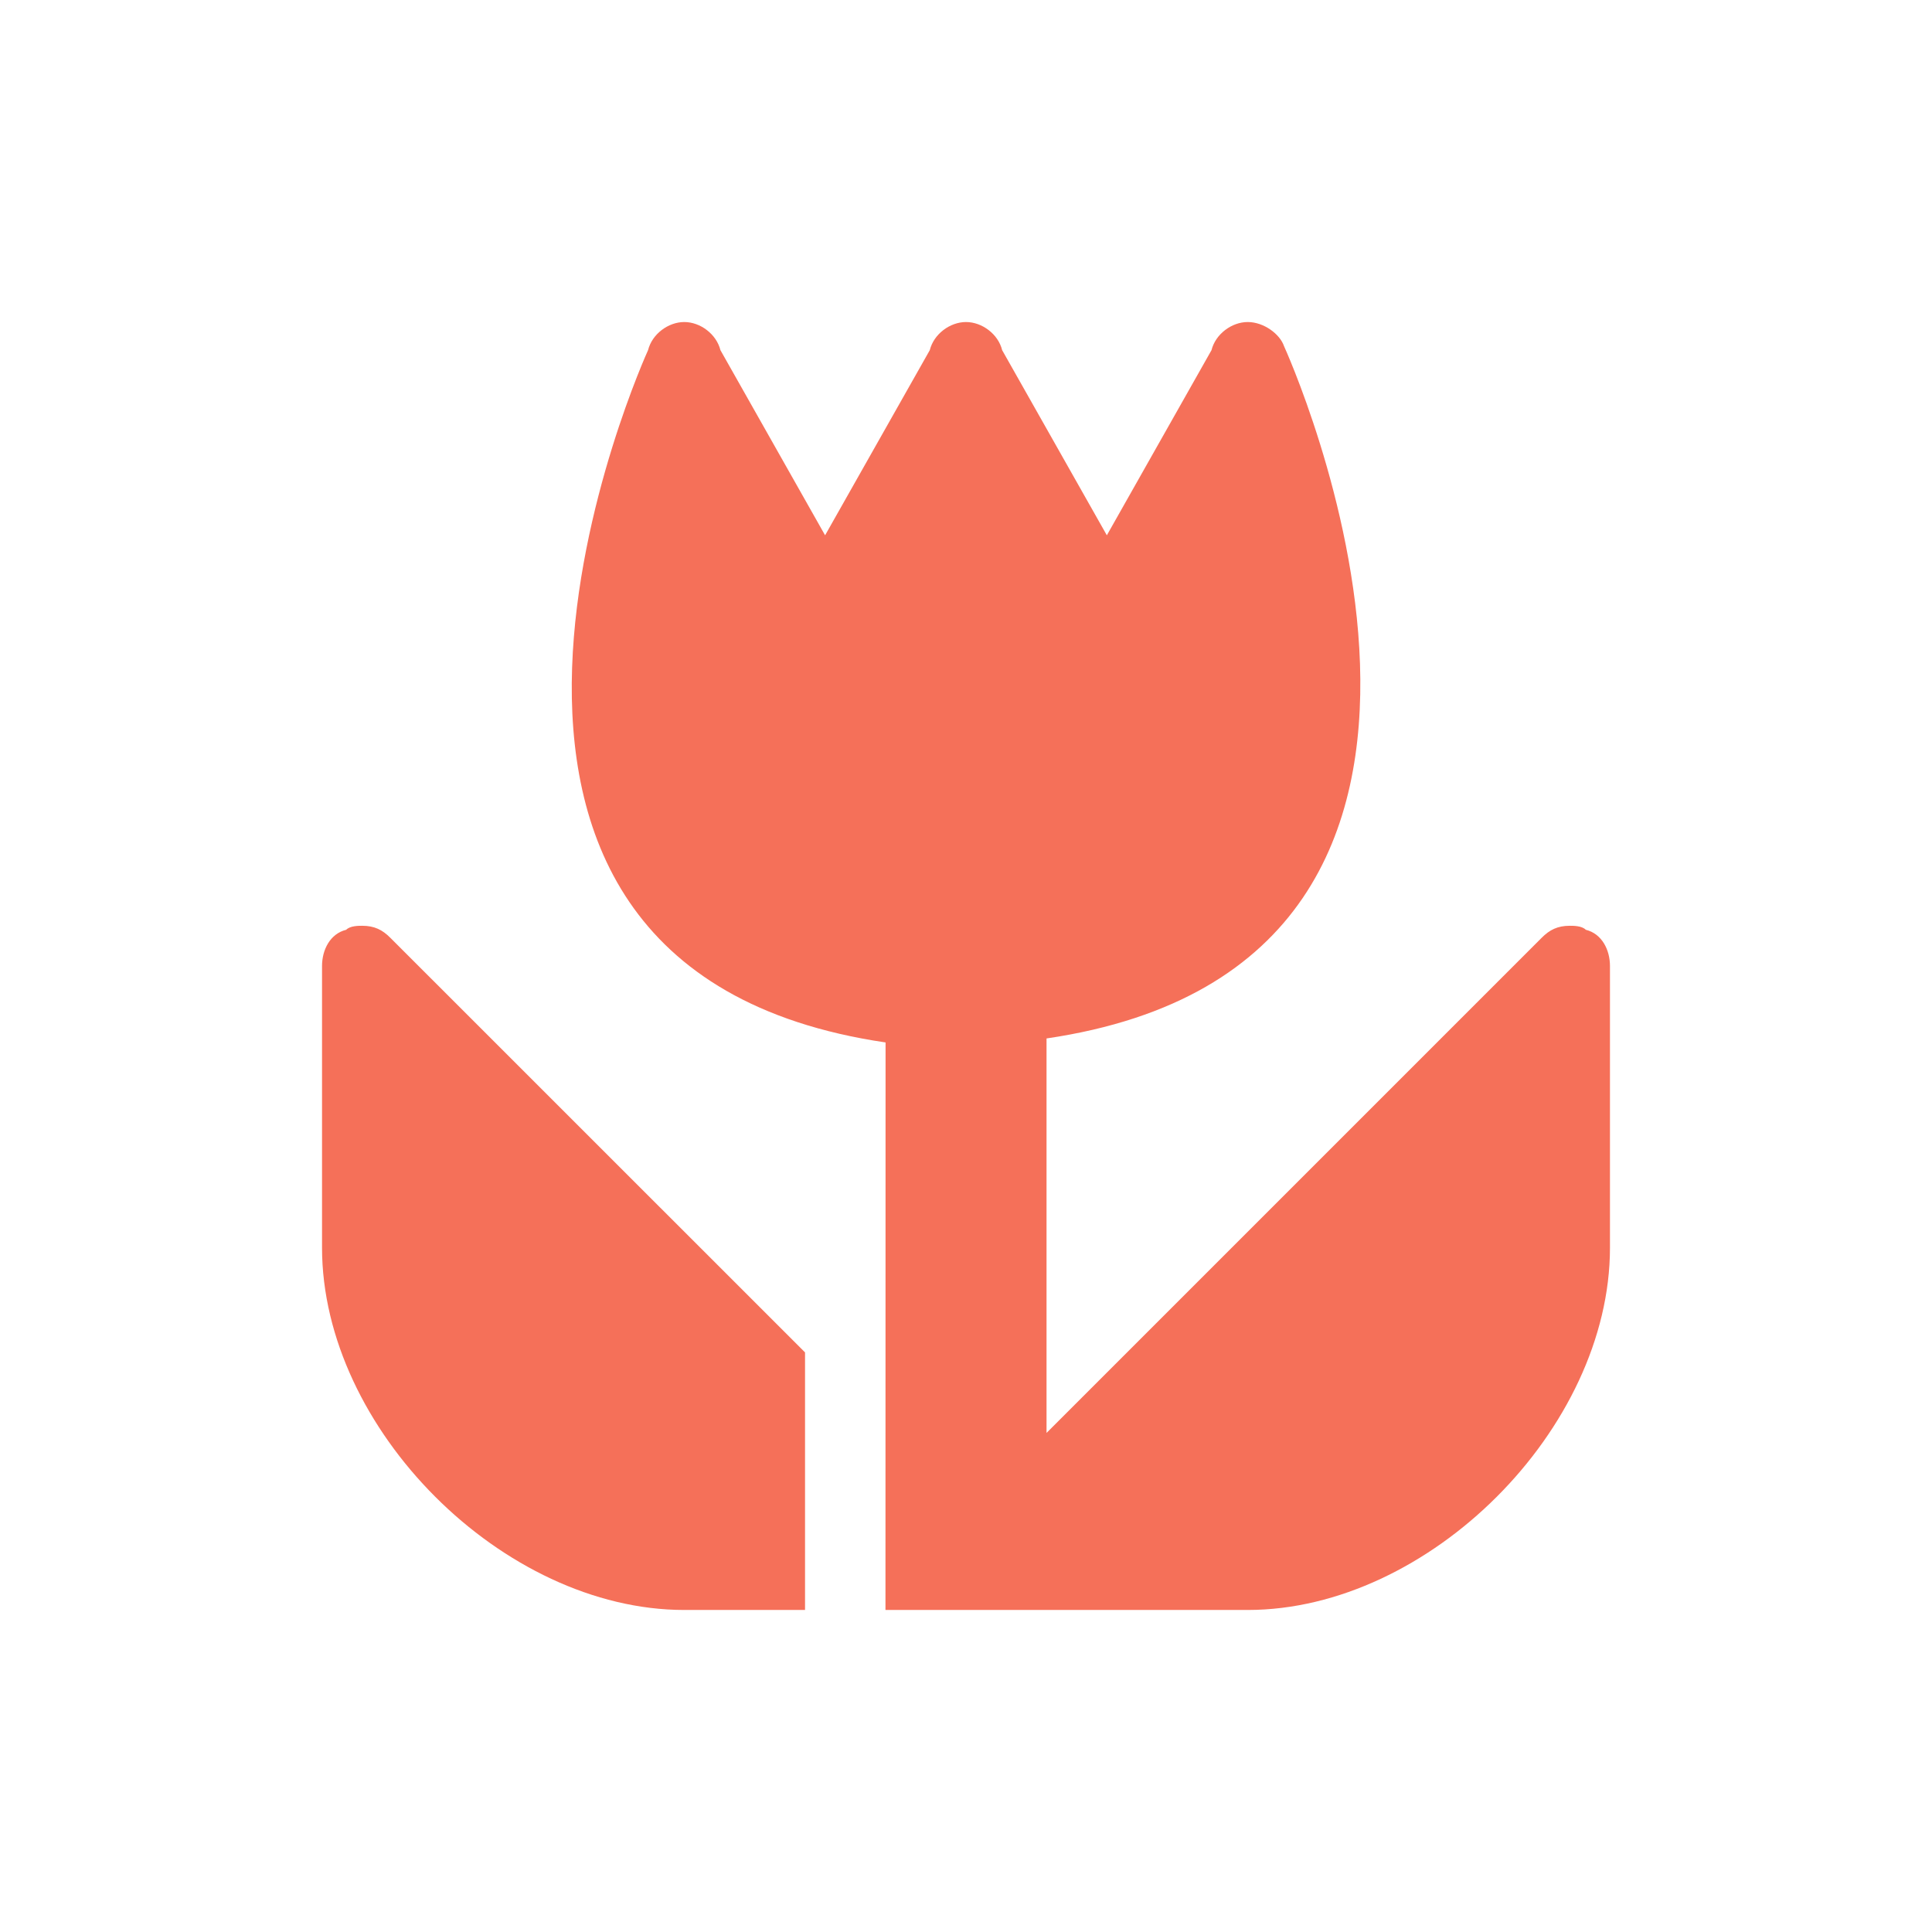
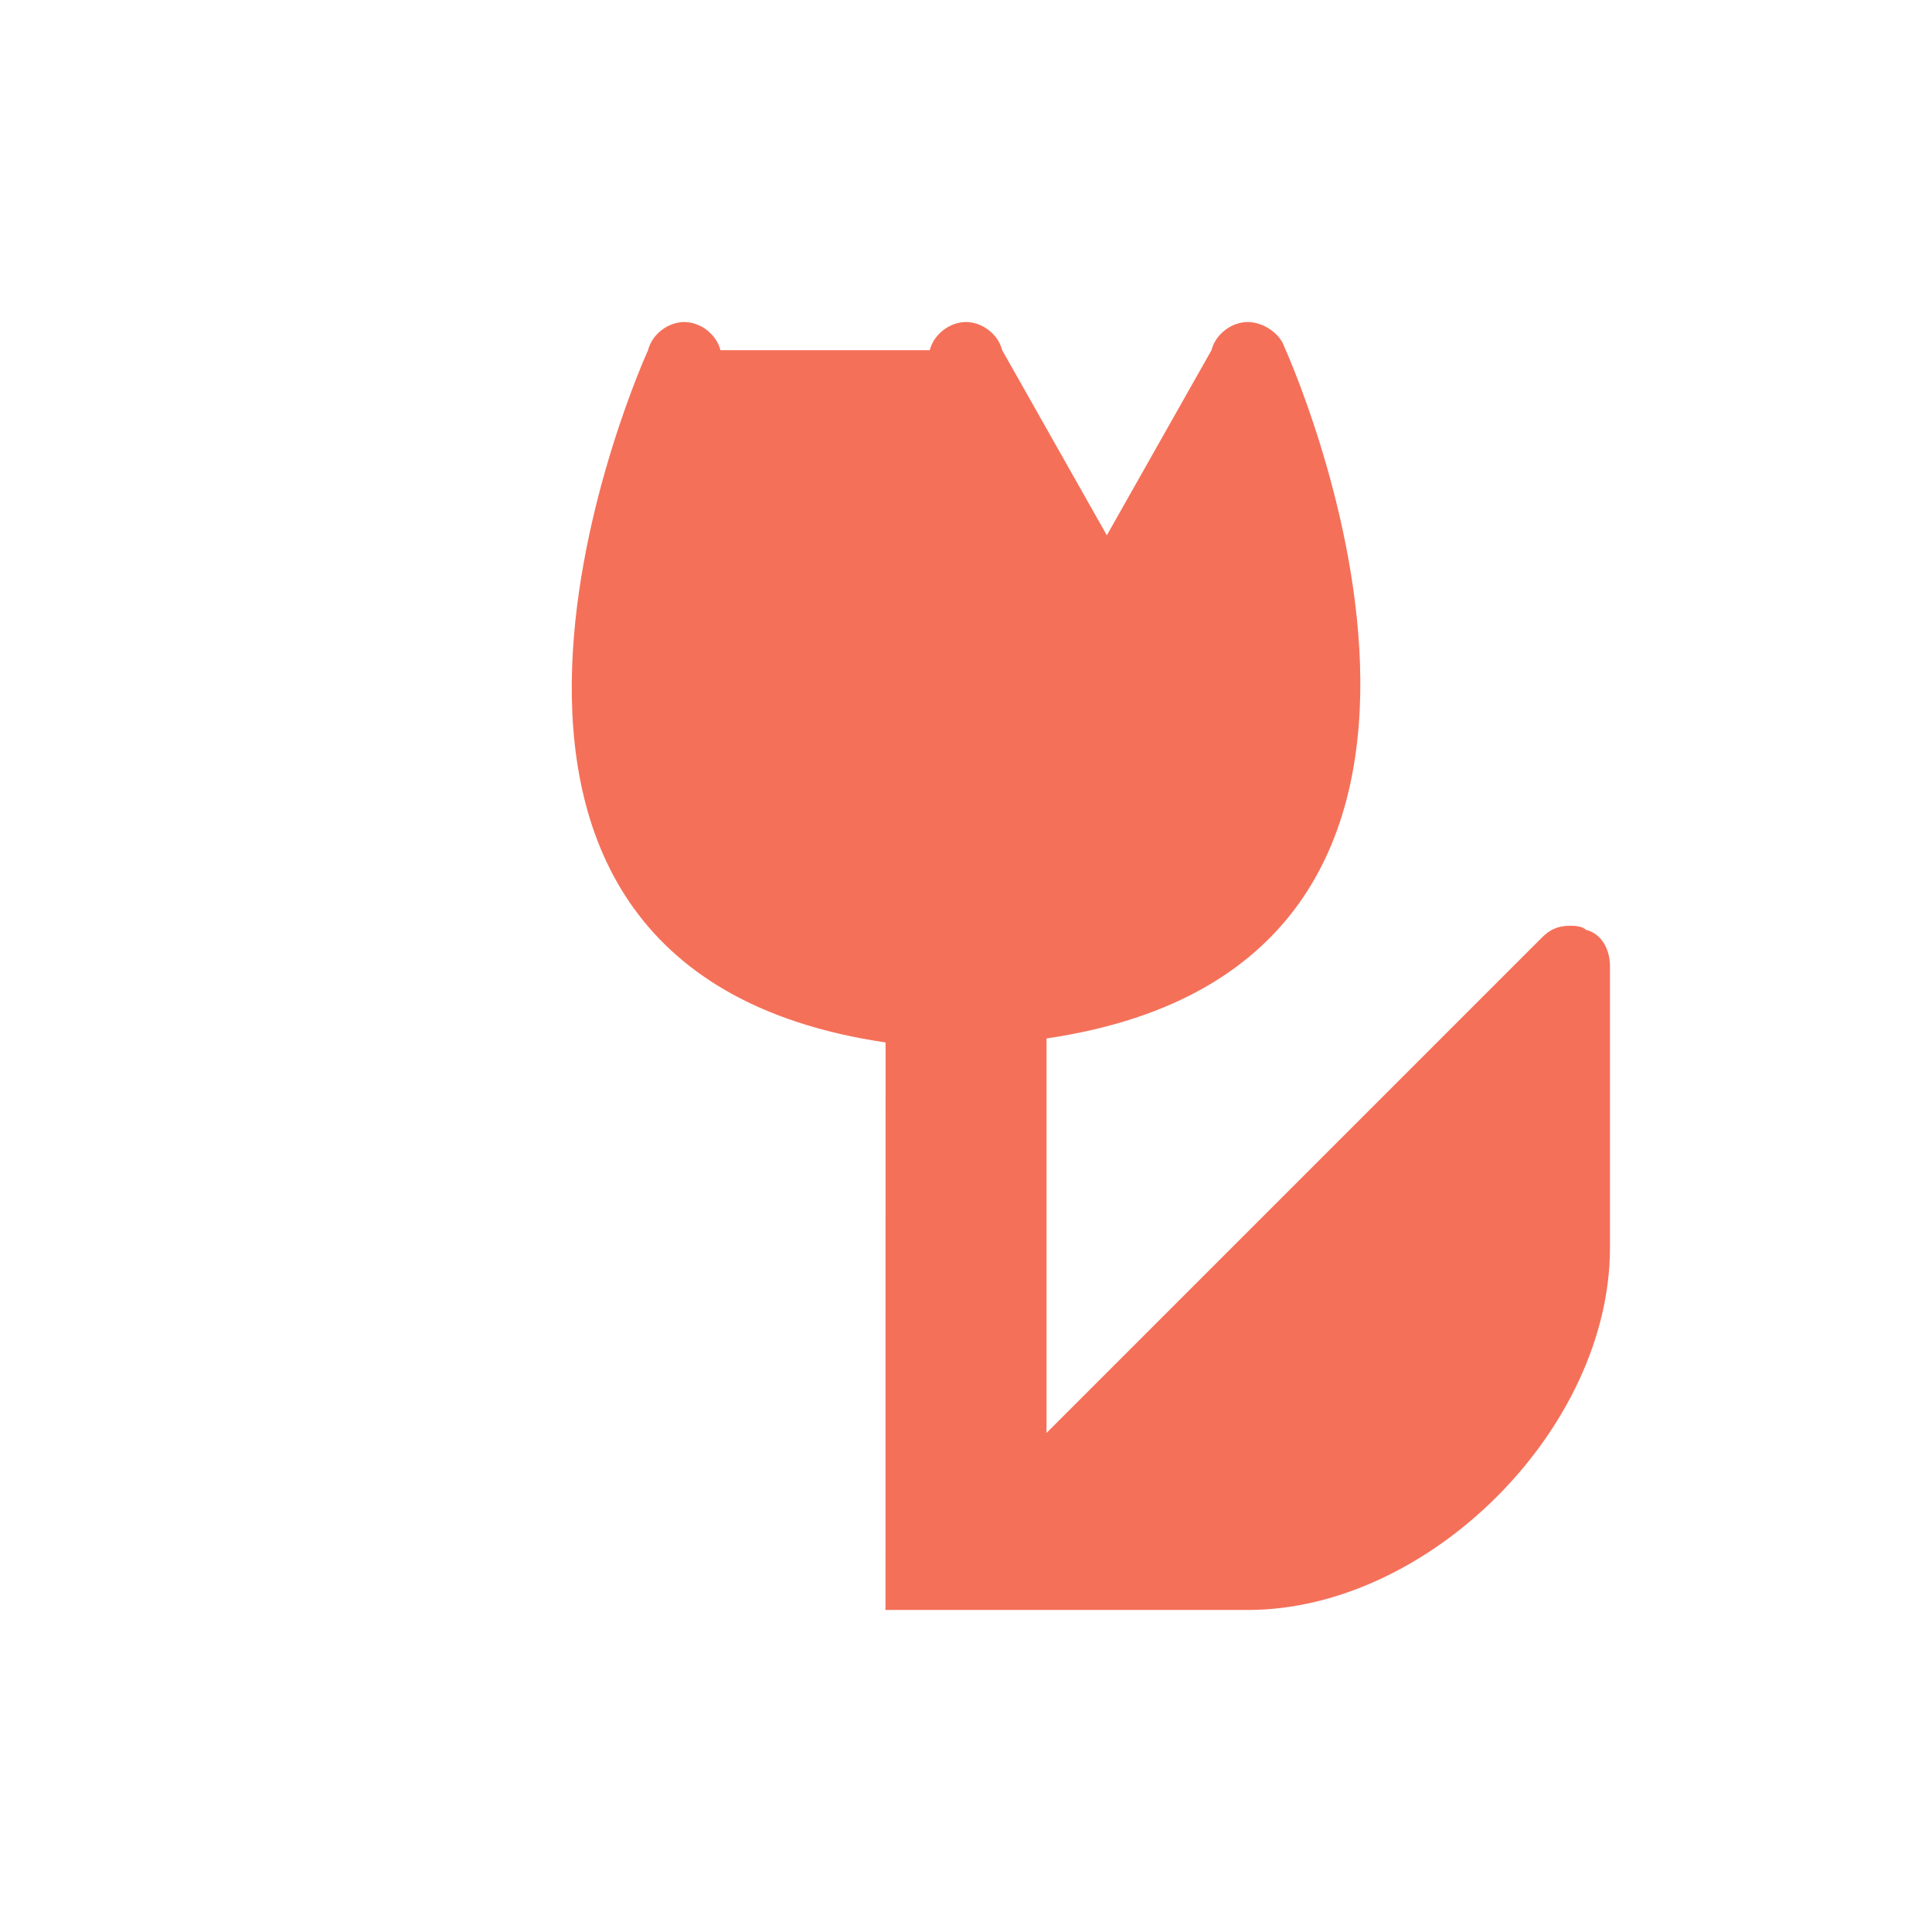
<svg xmlns="http://www.w3.org/2000/svg" width="60" height="60" viewBox="0 0 60 60" fill="none">
-   <path d="M11.25 28.751C11.126 28.751 10.875 28.751 10.751 28.875C10.249 28.999 10.001 29.501 10.001 30V38.749C10.001 44.374 15.626 49.999 21.251 49.999H25.001V42L12.124 29.126C11.876 28.875 11.625 28.751 11.25 28.751L11.25 28.751Z" fill="#F57059" />
-   <path d="M49.249 28.875C49.125 28.751 48.874 28.751 48.75 28.751C48.375 28.751 48.124 28.875 47.876 29.126L32.501 44.501V32.25C48.626 29.876 39.877 10.751 39.877 10.751C39.75 10.376 39.251 10.001 38.749 10.001C38.25 10.001 37.749 10.376 37.624 10.875L34.374 16.624L31.123 10.875C31.001 10.376 30.499 10.001 30 10.001C29.501 10.001 28.999 10.376 28.875 10.875L25.624 16.624L22.374 10.875C22.249 10.376 21.75 10.001 21.251 10.001C20.752 10.001 20.25 10.376 20.126 10.875C20.126 10.875 11.377 30 27.502 32.374L27.499 49.999H38.749C44.374 49.999 49.999 44.374 49.999 38.749V30C49.999 29.501 49.751 28.999 49.249 28.875L49.249 28.875Z" fill="#F57059" />
+   <path d="M49.249 28.875C49.125 28.751 48.874 28.751 48.75 28.751C48.375 28.751 48.124 28.875 47.876 29.126L32.501 44.501V32.25C48.626 29.876 39.877 10.751 39.877 10.751C39.75 10.376 39.251 10.001 38.749 10.001C38.25 10.001 37.749 10.376 37.624 10.875L34.374 16.624L31.123 10.875C31.001 10.376 30.499 10.001 30 10.001C29.501 10.001 28.999 10.376 28.875 10.875L22.374 10.875C22.249 10.376 21.75 10.001 21.251 10.001C20.752 10.001 20.25 10.376 20.126 10.875C20.126 10.875 11.377 30 27.502 32.374L27.499 49.999H38.749C44.374 49.999 49.999 44.374 49.999 38.749V30C49.999 29.501 49.751 28.999 49.249 28.875L49.249 28.875Z" fill="#F57059" />
</svg>